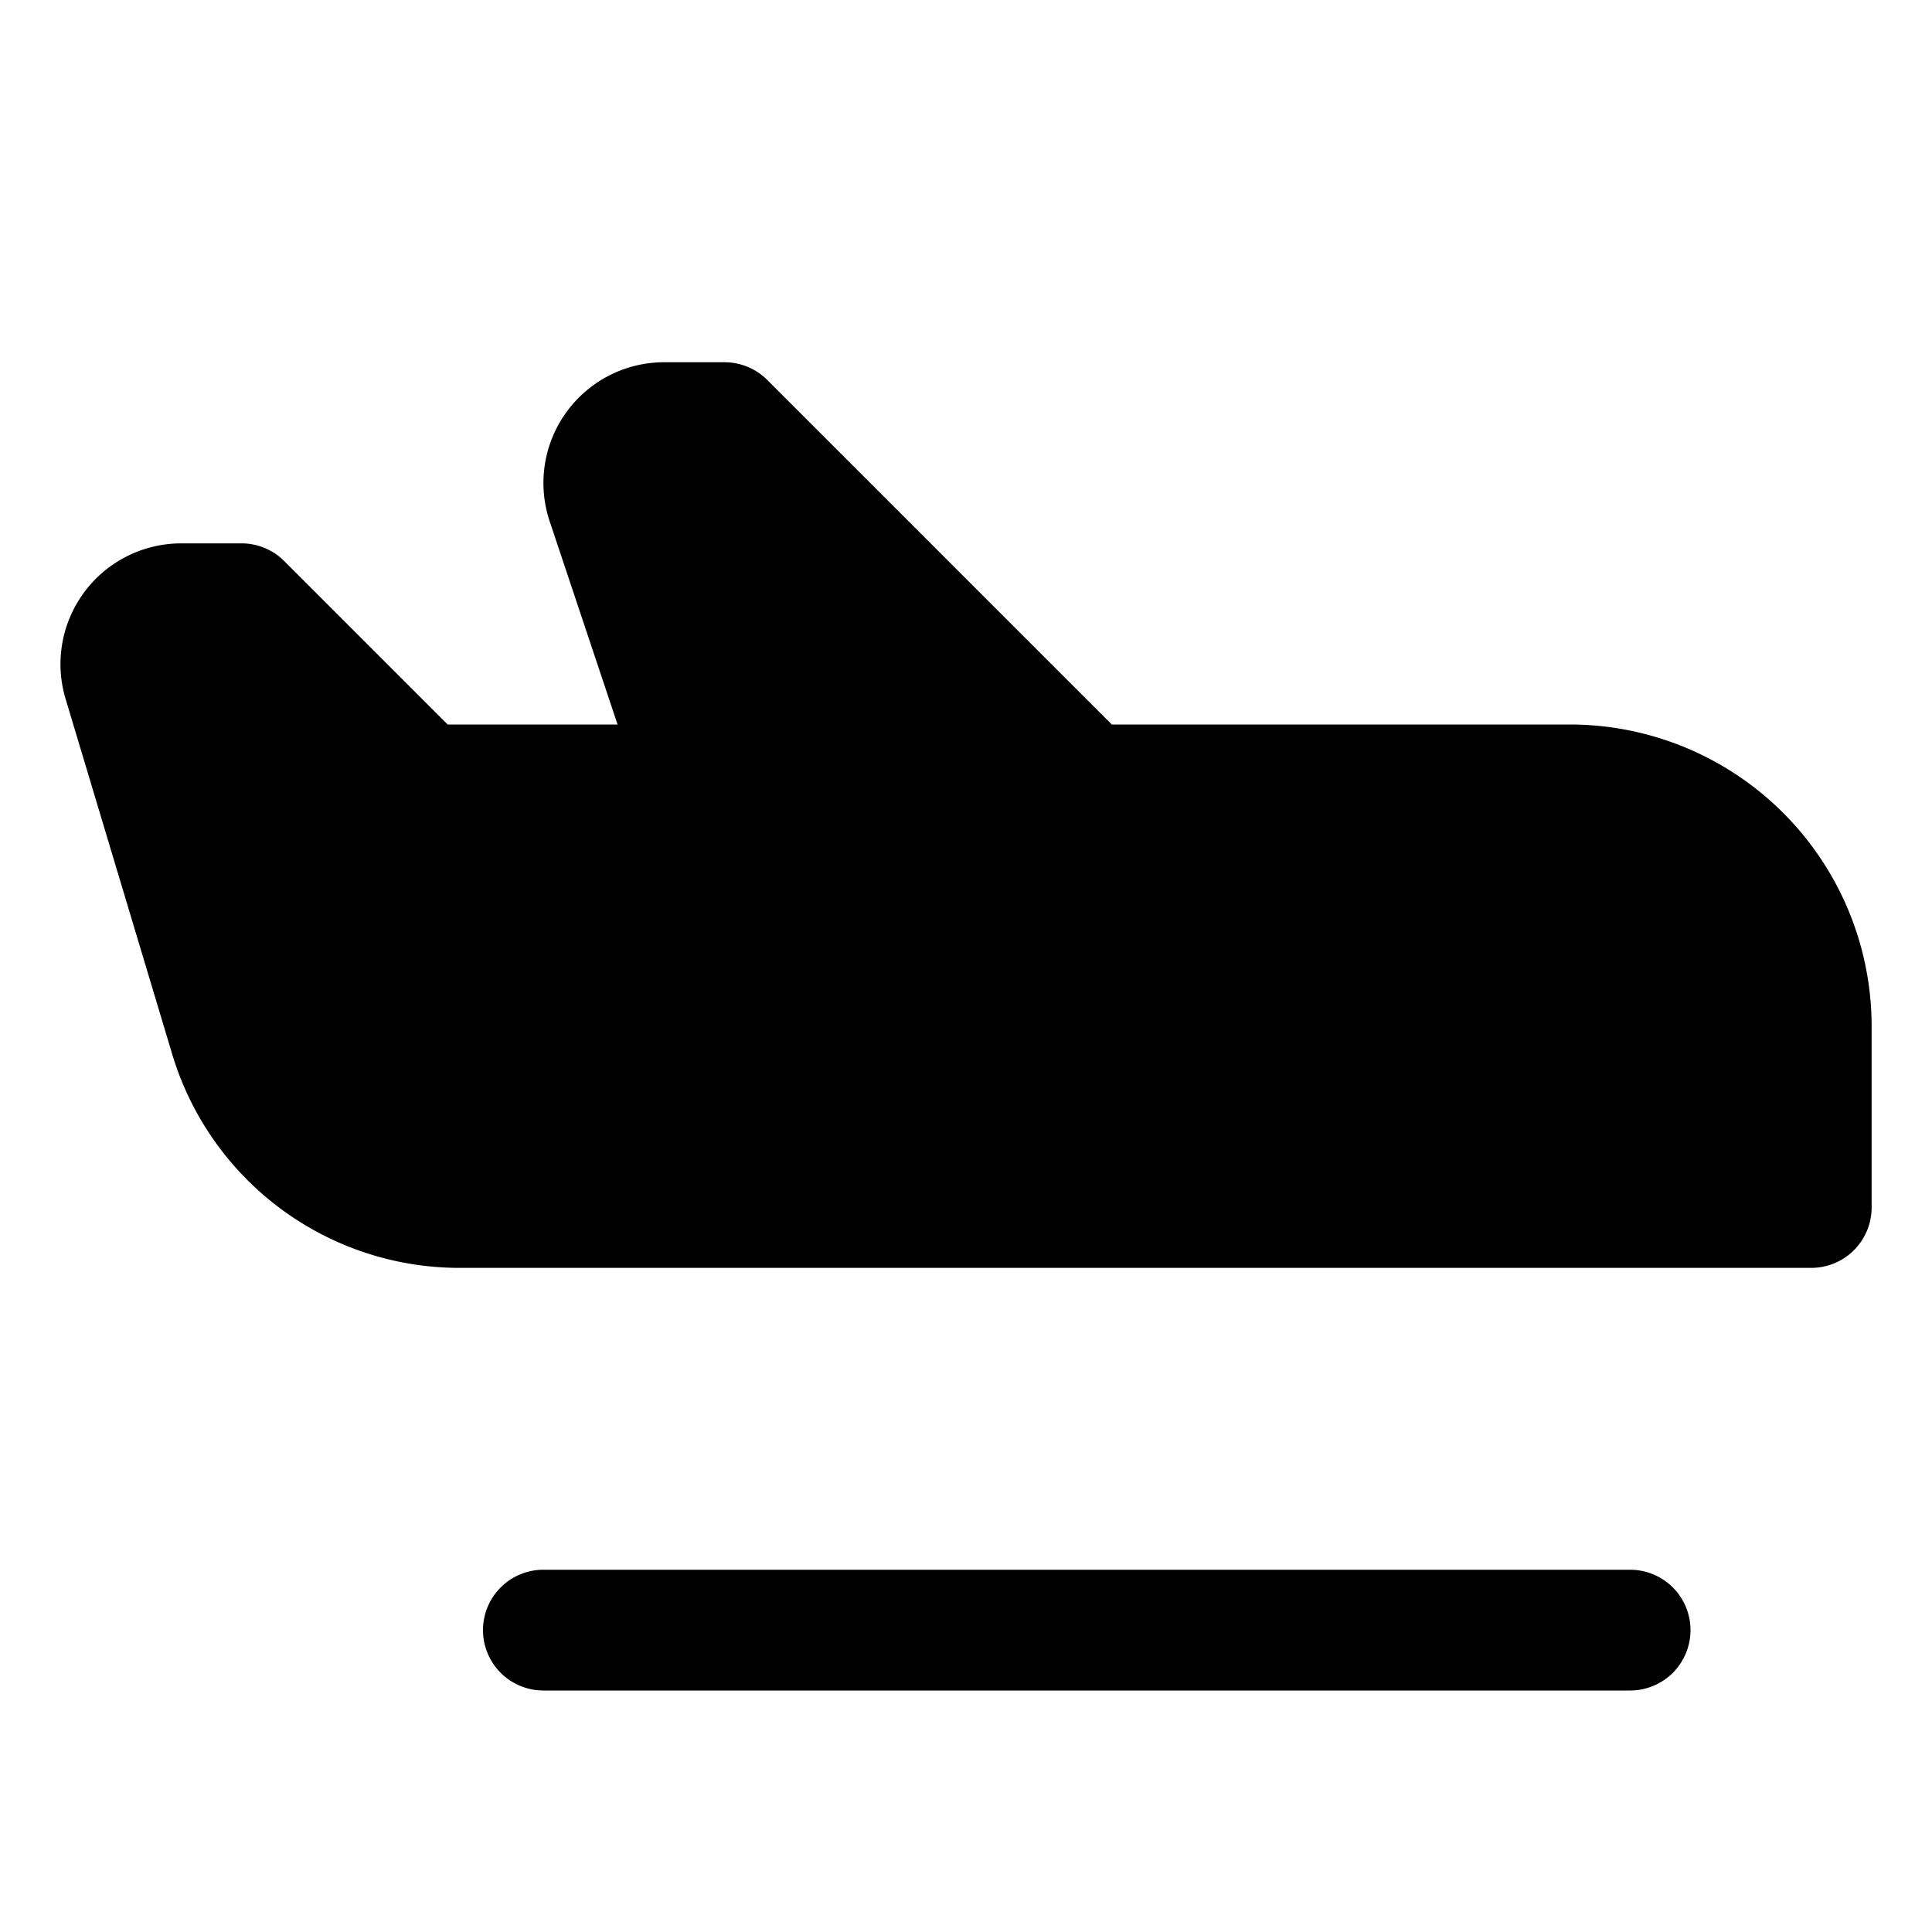
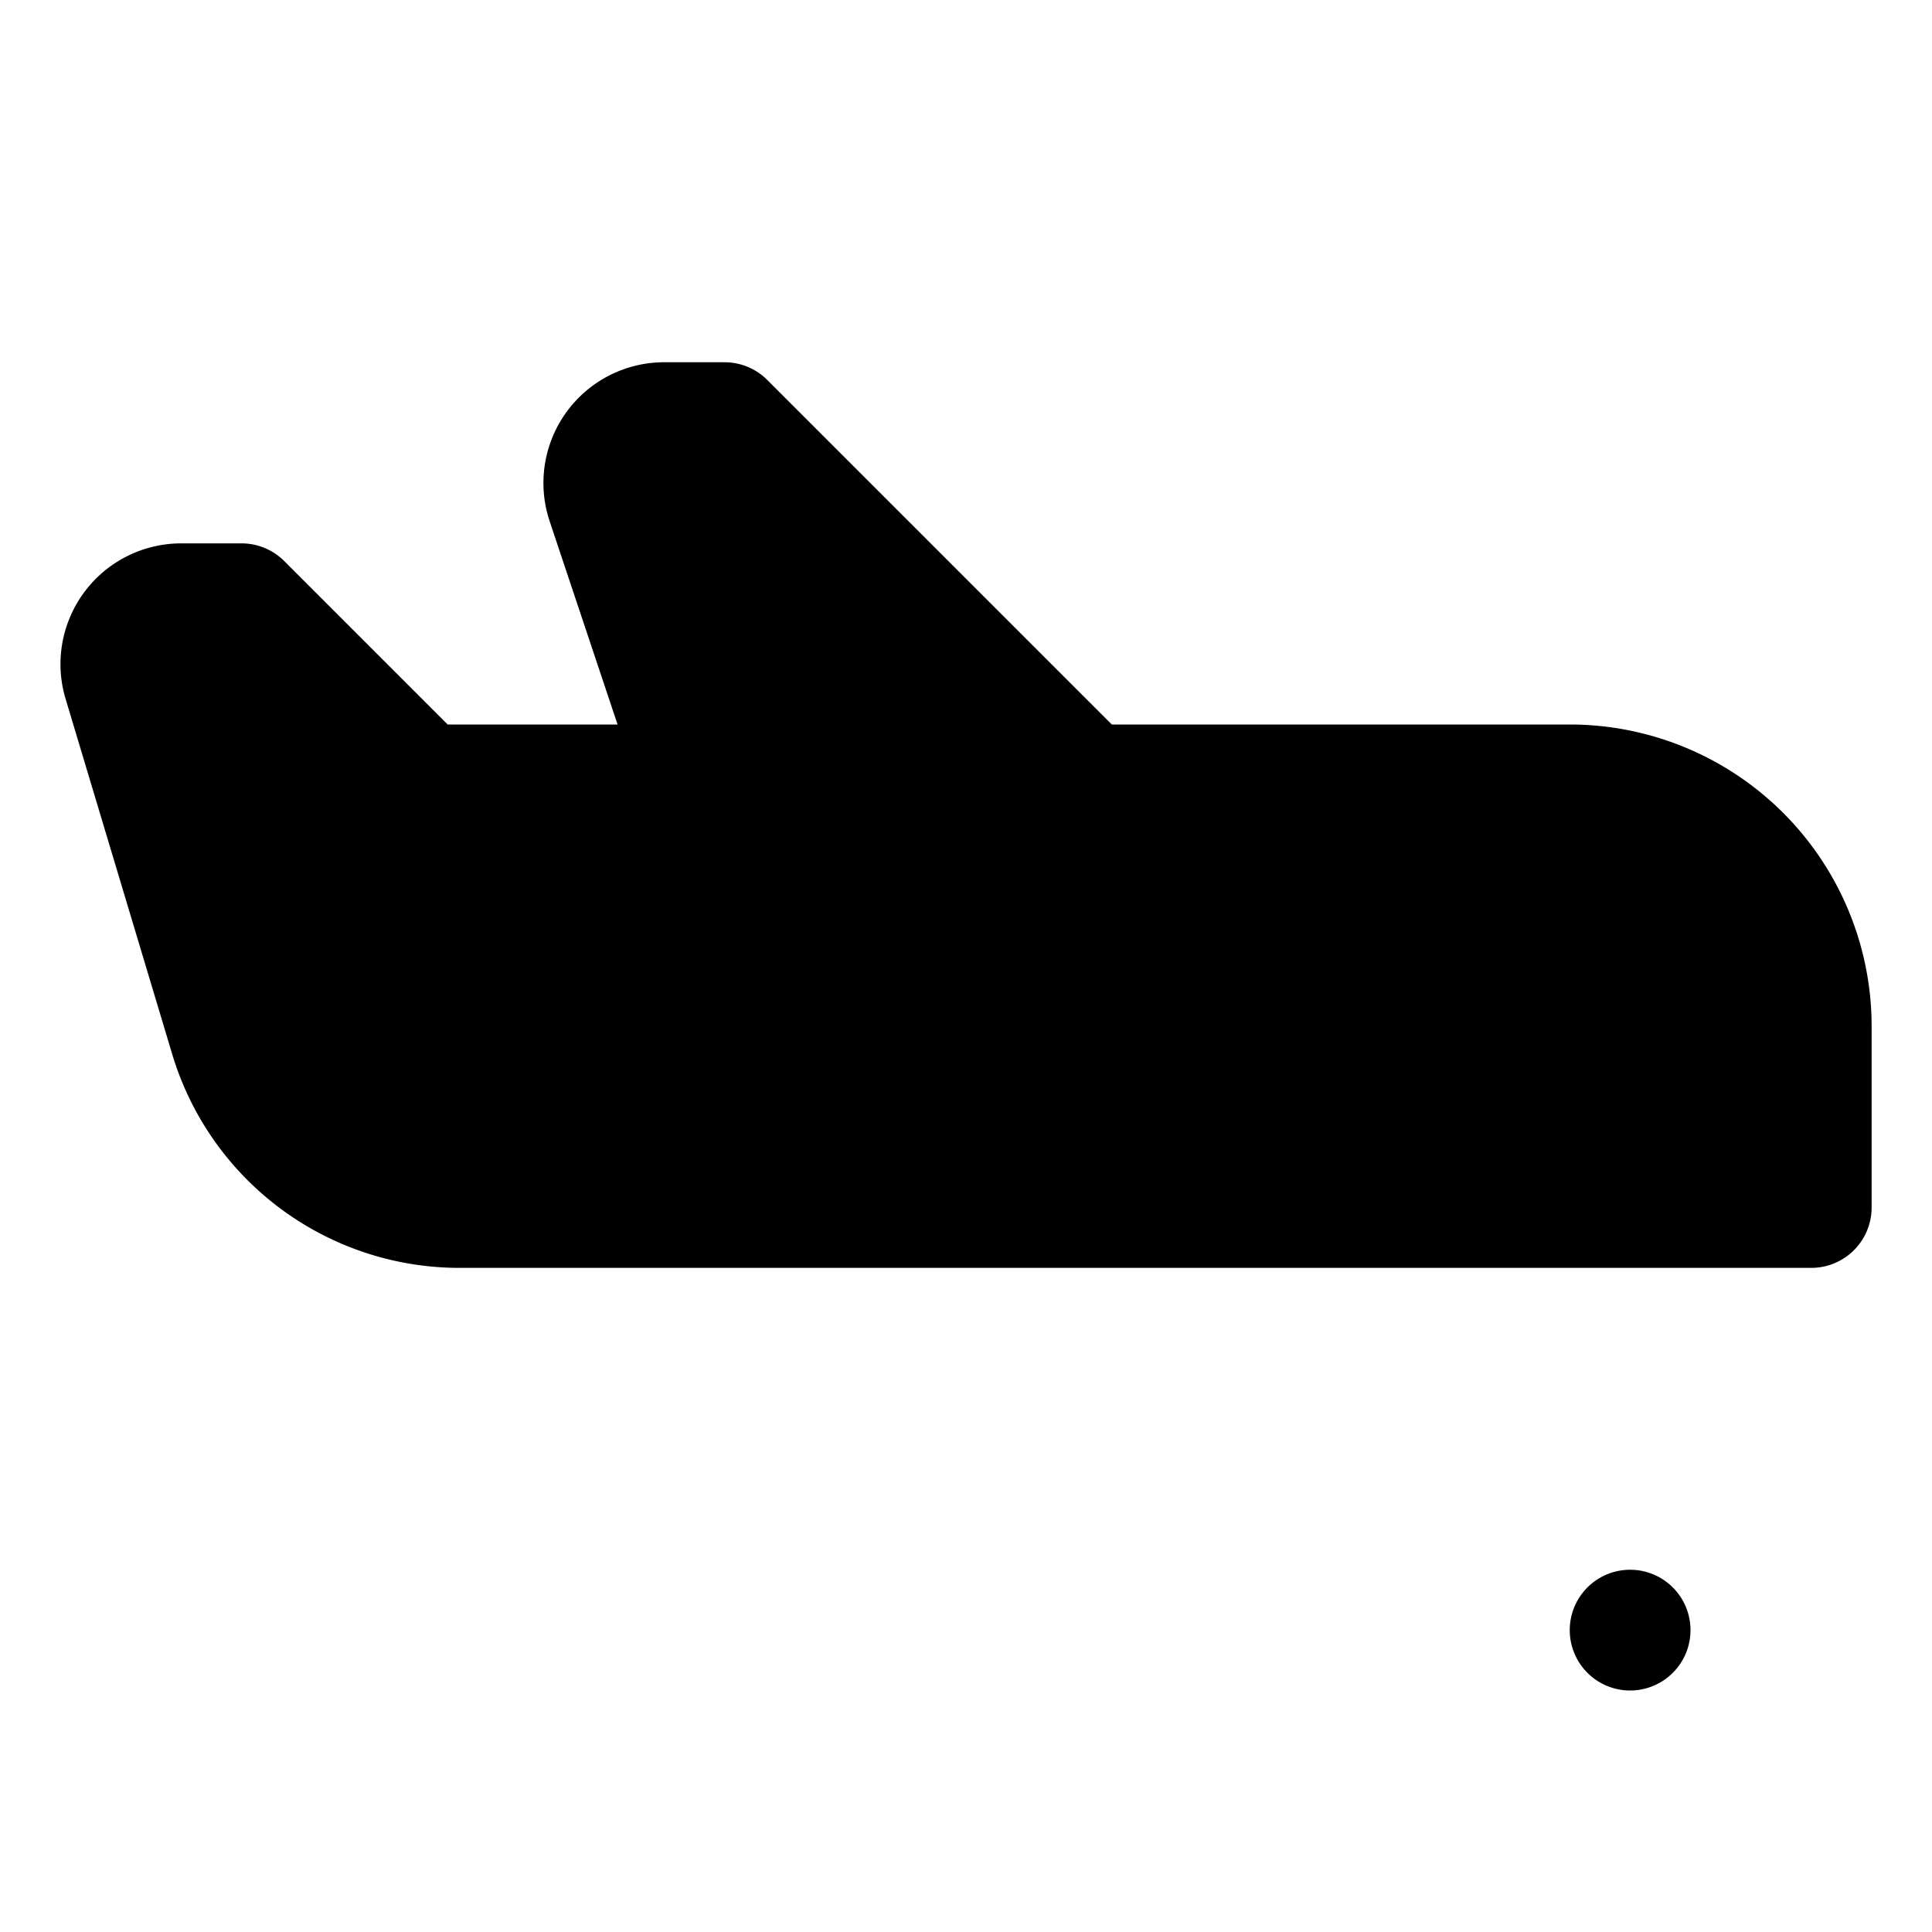
<svg xmlns="http://www.w3.org/2000/svg" viewBox="0 0 256 256" fill="currentColor">
-   <path d="M224,216a8,8,0,0,1-8,8H72a8,8,0,1,1,0-16H216A8,8,0,0,1,224,216ZM208,96H147.32L101.66,50.34A8,8,0,0,0,96,48H88A16,16,0,0,0,72.83,69.06l9,26.94H59.32L37.66,74.34A8,8,0,0,0,32,72H24A16,16,0,0,0,8.69,92.6l14.07,46.89A39.75,39.75,0,0,0,61.07,168H240a8,8,0,0,0,8-8V136A40,40,0,0,0,208,96Z" />
+   <path d="M224,216a8,8,0,0,1-8,8a8,8,0,1,1,0-16H216A8,8,0,0,1,224,216ZM208,96H147.32L101.66,50.34A8,8,0,0,0,96,48H88A16,16,0,0,0,72.83,69.06l9,26.94H59.32L37.66,74.34A8,8,0,0,0,32,72H24A16,16,0,0,0,8.69,92.6l14.07,46.89A39.75,39.75,0,0,0,61.07,168H240a8,8,0,0,0,8-8V136A40,40,0,0,0,208,96Z" />
</svg>